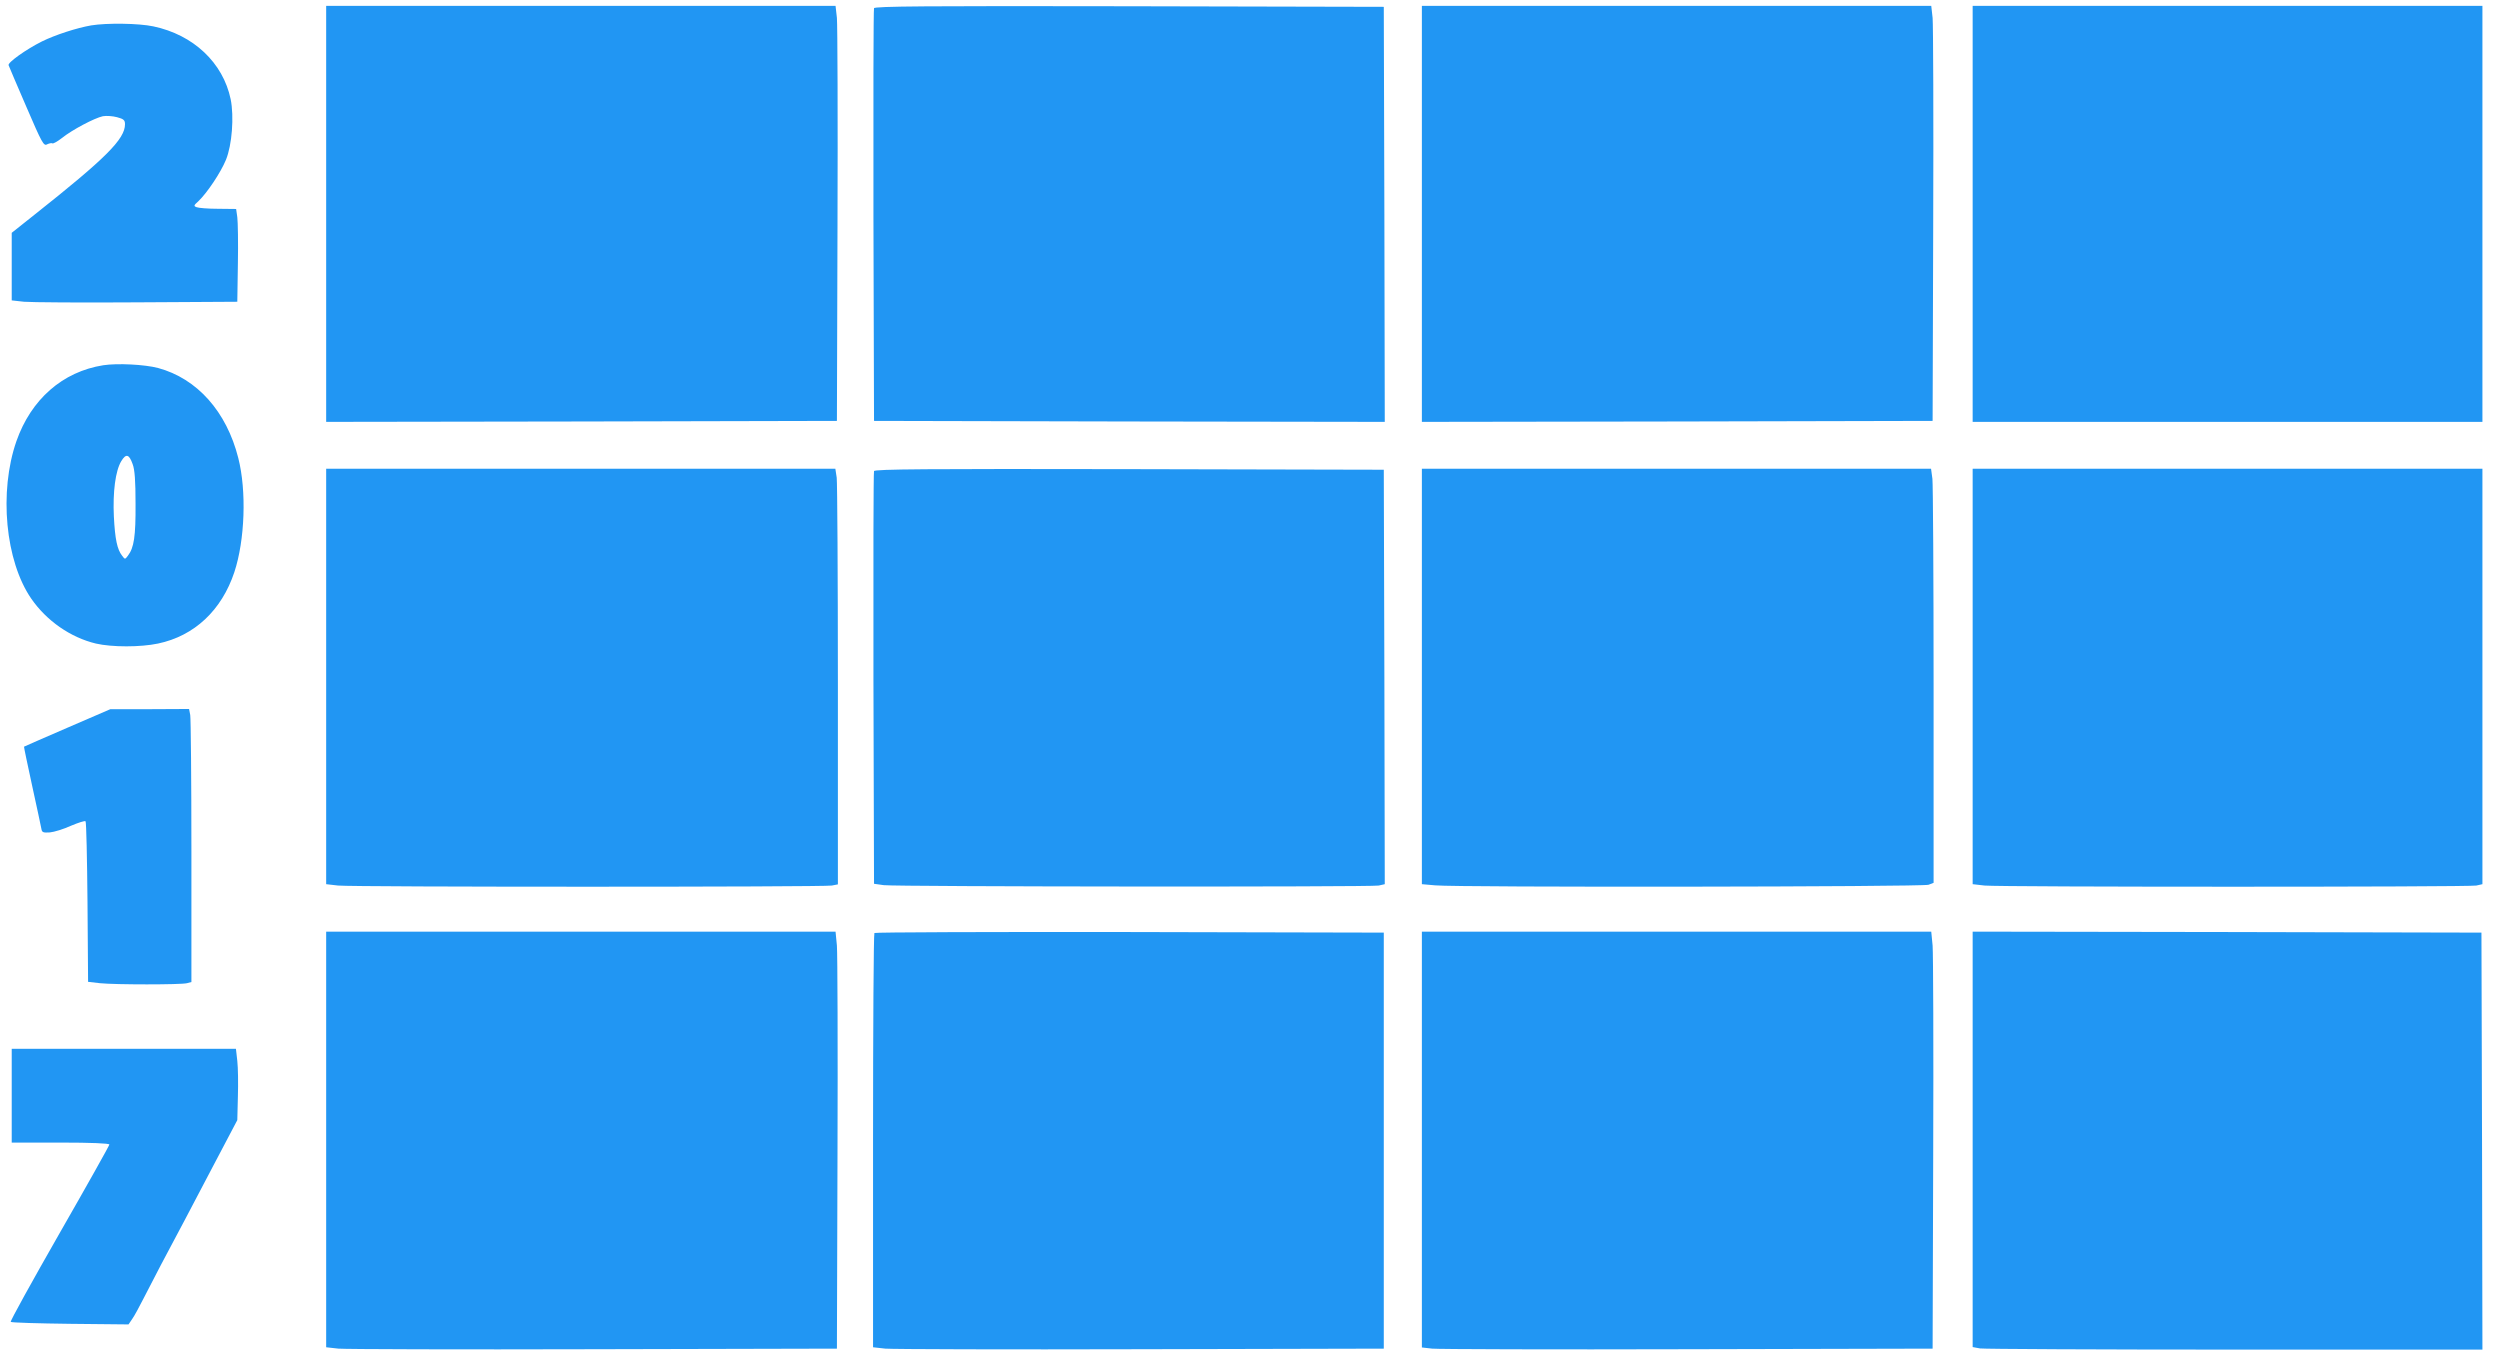
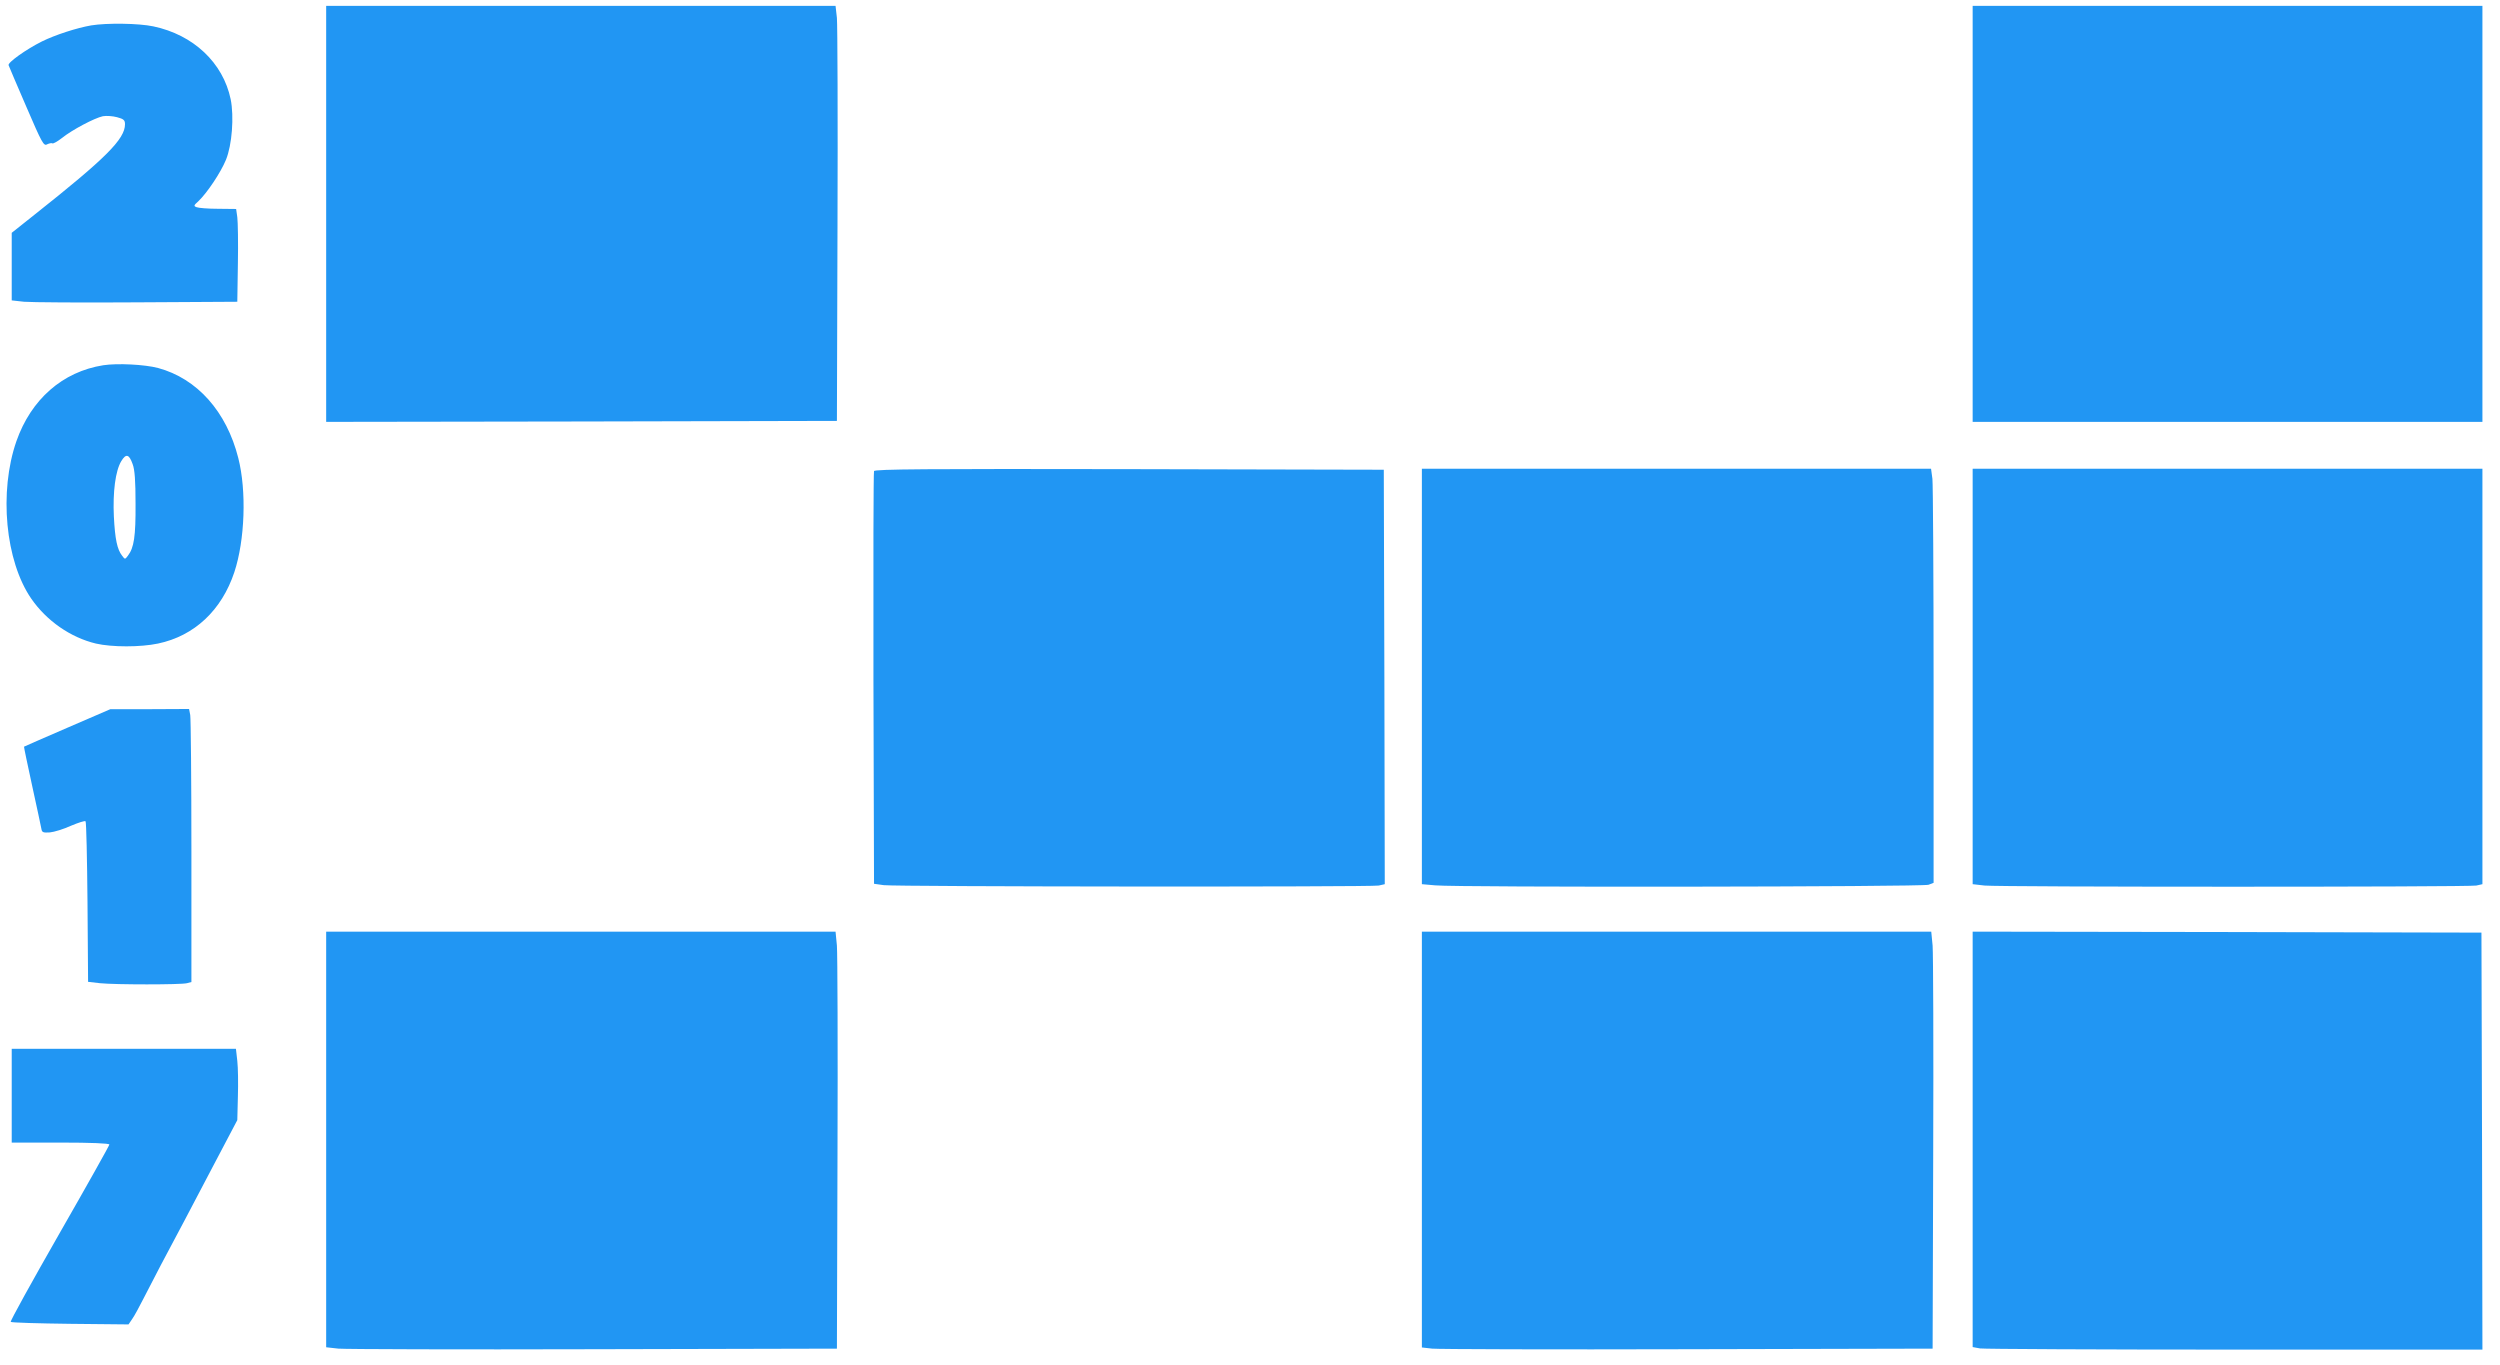
<svg xmlns="http://www.w3.org/2000/svg" version="1.0" width="1280pt" height="699pt" viewBox="0 0 1280 699" preserveAspectRatio="xMidYMid meet">
  <g transform="translate(0,699) scale(0.1,-0.1)" fill="#2196f3" stroke="none">
    <path d="M1670 5895 l0 -1065 1308 2 1307 3 3 1000 c2 550 0 1028 -3 1063 l-7 62 -1304 0 -1304 0 0 -1065z" />
-     <path d="M4475 6948 c-3 -7 -4 -485 -3 -1063 l3 -1050 1308 -3 1307 -2 -2 1062 -3 1063 -1303 3 c-1037 2 -1304 0 -1307 -10z" />
-     <path d="M7280 5895 l0 -1065 1308 2 1307 3 3 1000 c2 550 0 1028 -3 1063 l-7 62 -1304 0 -1304 0 0 -1065z" />
    <path d="M10100 5895 l0 -1065 1305 0 1305 0 0 1065 0 1065 -1305 0 -1305 0 0 -1065z" />
    <path d="M467 6860 c-75 -13 -185 -49 -252 -82 -82 -41 -177 -109 -171 -122 2 -6 43 -102 91 -213 80 -186 89 -202 106 -192 11 5 23 8 27 5 4 -3 27 10 50 28 51 41 166 102 209 111 17 3 50 1 72 -5 34 -9 41 -15 41 -36 0 -76 -97 -173 -463 -463 l-117 -93 0 -173 0 -173 63 -7 c34 -3 294 -5 577 -3 l515 3 3 195 c2 107 0 214 -3 238 l-6 42 -92 1 c-51 0 -100 4 -110 8 -16 6 -16 9 9 31 44 42 114 146 141 212 31 76 42 221 24 310 -39 187 -191 330 -396 373 -75 16 -238 18 -318 5z" />
    <path d="M529 5120 c-209 -33 -370 -175 -445 -389 -90 -259 -57 -613 76 -806 78 -113 201 -199 331 -230 82 -19 228 -19 318 0 186 39 326 170 391 366 54 164 63 415 20 584 -60 238 -211 407 -411 461 -69 18 -208 25 -280 14z m150 -506 c11 -28 15 -86 15 -204 1 -166 -8 -225 -39 -265 -15 -20 -15 -20 -30 0 -25 32 -36 84 -42 200 -6 126 8 235 38 284 24 40 40 36 58 -15z" />
-     <path d="M1670 3526 l0 -1063 61 -7 c80 -8 2486 -8 2528 0 l31 6 0 1018 c0 559 -3 1038 -6 1064 l-7 46 -1303 0 -1304 0 0 -1064z" />
    <path d="M4475 4578 c-3 -7 -4 -485 -3 -1063 l3 -1050 50 -7 c64 -8 2492 -10 2534 -2 l31 7 -2 1061 -3 1061 -1303 3 c-1037 2 -1304 0 -1307 -10z" />
    <path d="M7280 3526 l0 -1063 68 -6 c113 -11 2498 -8 2526 3 l26 10 0 1007 c0 555 -3 1032 -6 1061 l-7 52 -1303 0 -1304 0 0 -1064z" />
    <path d="M10100 3526 l0 -1063 61 -7 c80 -8 2476 -8 2518 0 l31 7 0 1063 0 1064 -1305 0 -1305 0 0 -1064z" />
    <path d="M345 3264 c-121 -52 -220 -96 -222 -97 -1 -1 18 -92 42 -202 24 -109 45 -208 47 -219 3 -18 9 -20 43 -18 22 2 71 17 108 34 38 16 72 27 75 23 4 -4 8 -190 10 -414 l3 -408 61 -7 c77 -8 415 -8 445 0 l23 6 0 668 c0 367 -3 682 -6 699 l-6 31 -202 -1 -201 0 -220 -95z" />
    <path d="M1670 1156 l0 -1064 63 -7 c34 -3 622 -5 1307 -3 l1245 3 3 995 c2 547 0 1028 -3 1068 l-7 72 -1304 0 -1304 0 0 -1064z" />
-     <path d="M4477 2213 c-4 -3 -7 -482 -7 -1064 l0 -1057 63 -7 c34 -3 622 -5 1307 -3 l1245 3 0 1065 0 1065 -1301 3 c-715 1 -1304 -1 -1307 -5z" />
    <path d="M7280 1156 l0 -1065 53 -6 c28 -3 617 -5 1307 -3 l1255 3 3 995 c2 547 0 1028 -3 1068 l-7 72 -1304 0 -1304 0 0 -1064z" />
    <path d="M10100 1156 l0 -1063 38 -7 c20 -3 607 -6 1305 -6 l1267 0 -2 1067 -3 1068 -1302 3 -1303 2 0 -1064z" />
    <path d="M60 1380 l0 -240 250 0 c157 0 250 -4 250 -10 0 -5 -115 -210 -256 -456 -140 -245 -253 -449 -249 -452 4 -4 141 -8 305 -10 l298 -3 19 28 c11 15 36 62 57 103 21 41 61 118 88 170 103 193 138 260 264 500 l129 245 3 120 c2 66 1 148 -3 183 l-7 62 -574 0 -574 0 0 -240z" />
  </g>
</svg>